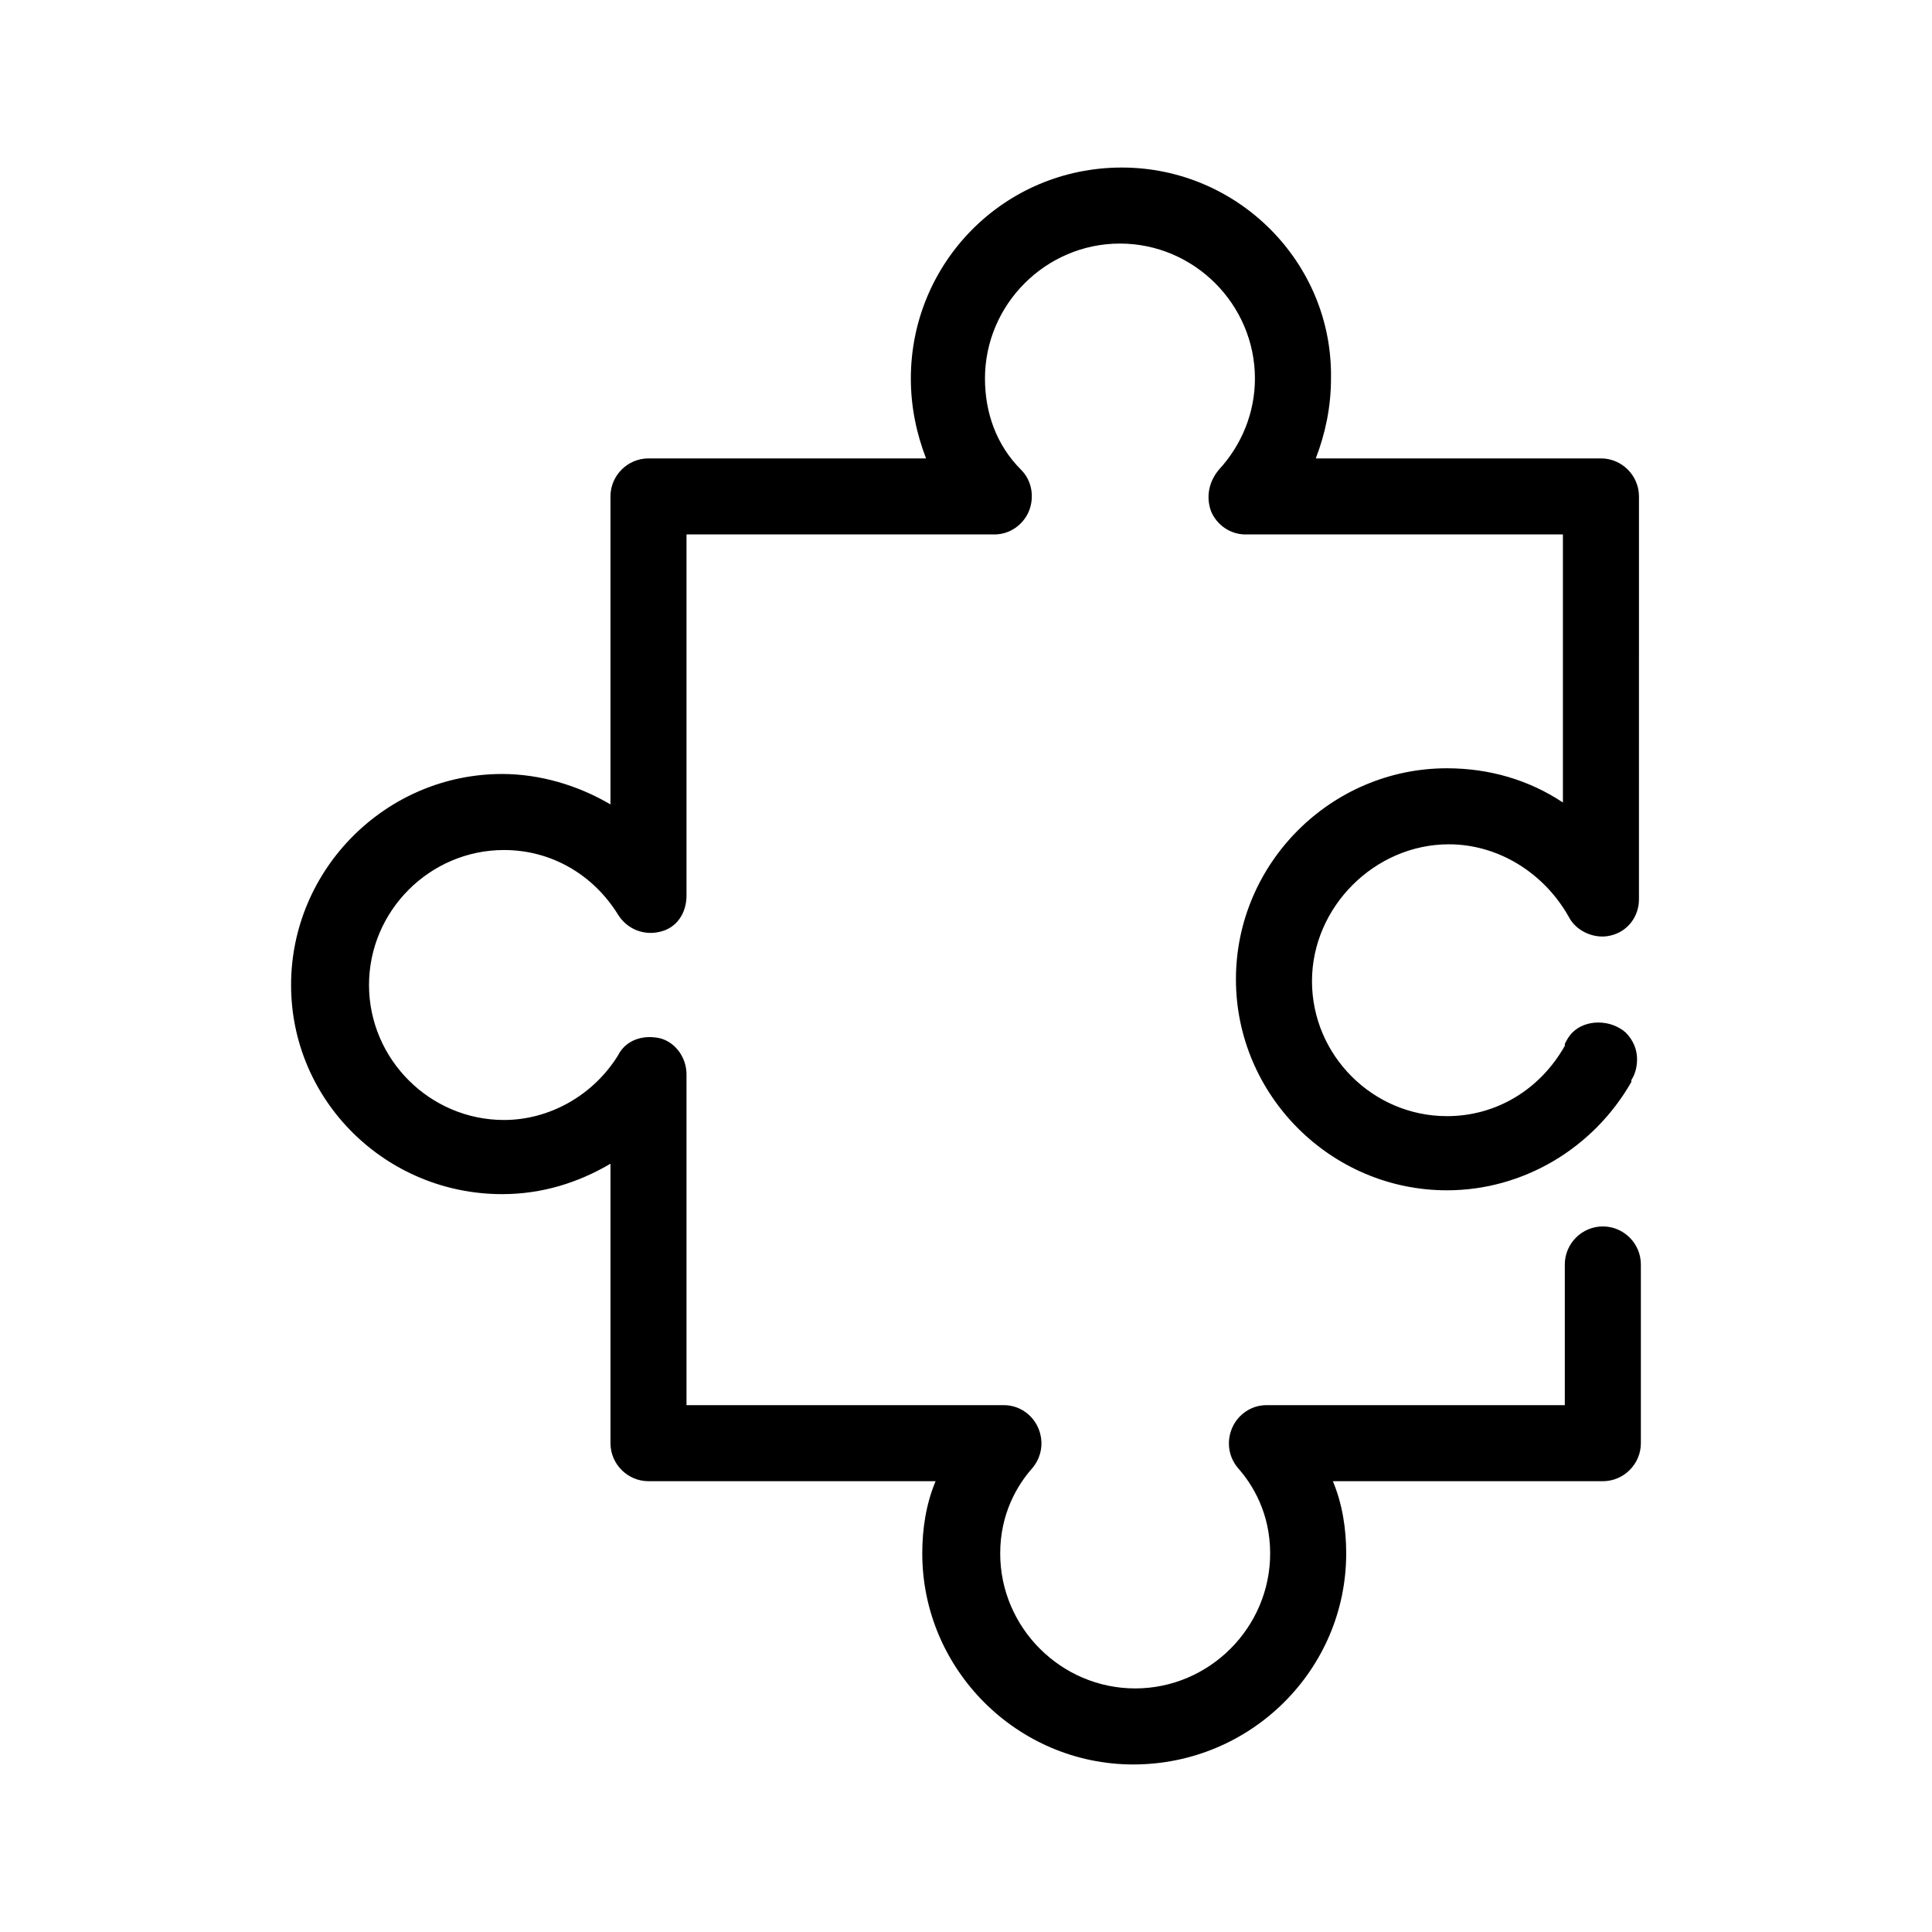
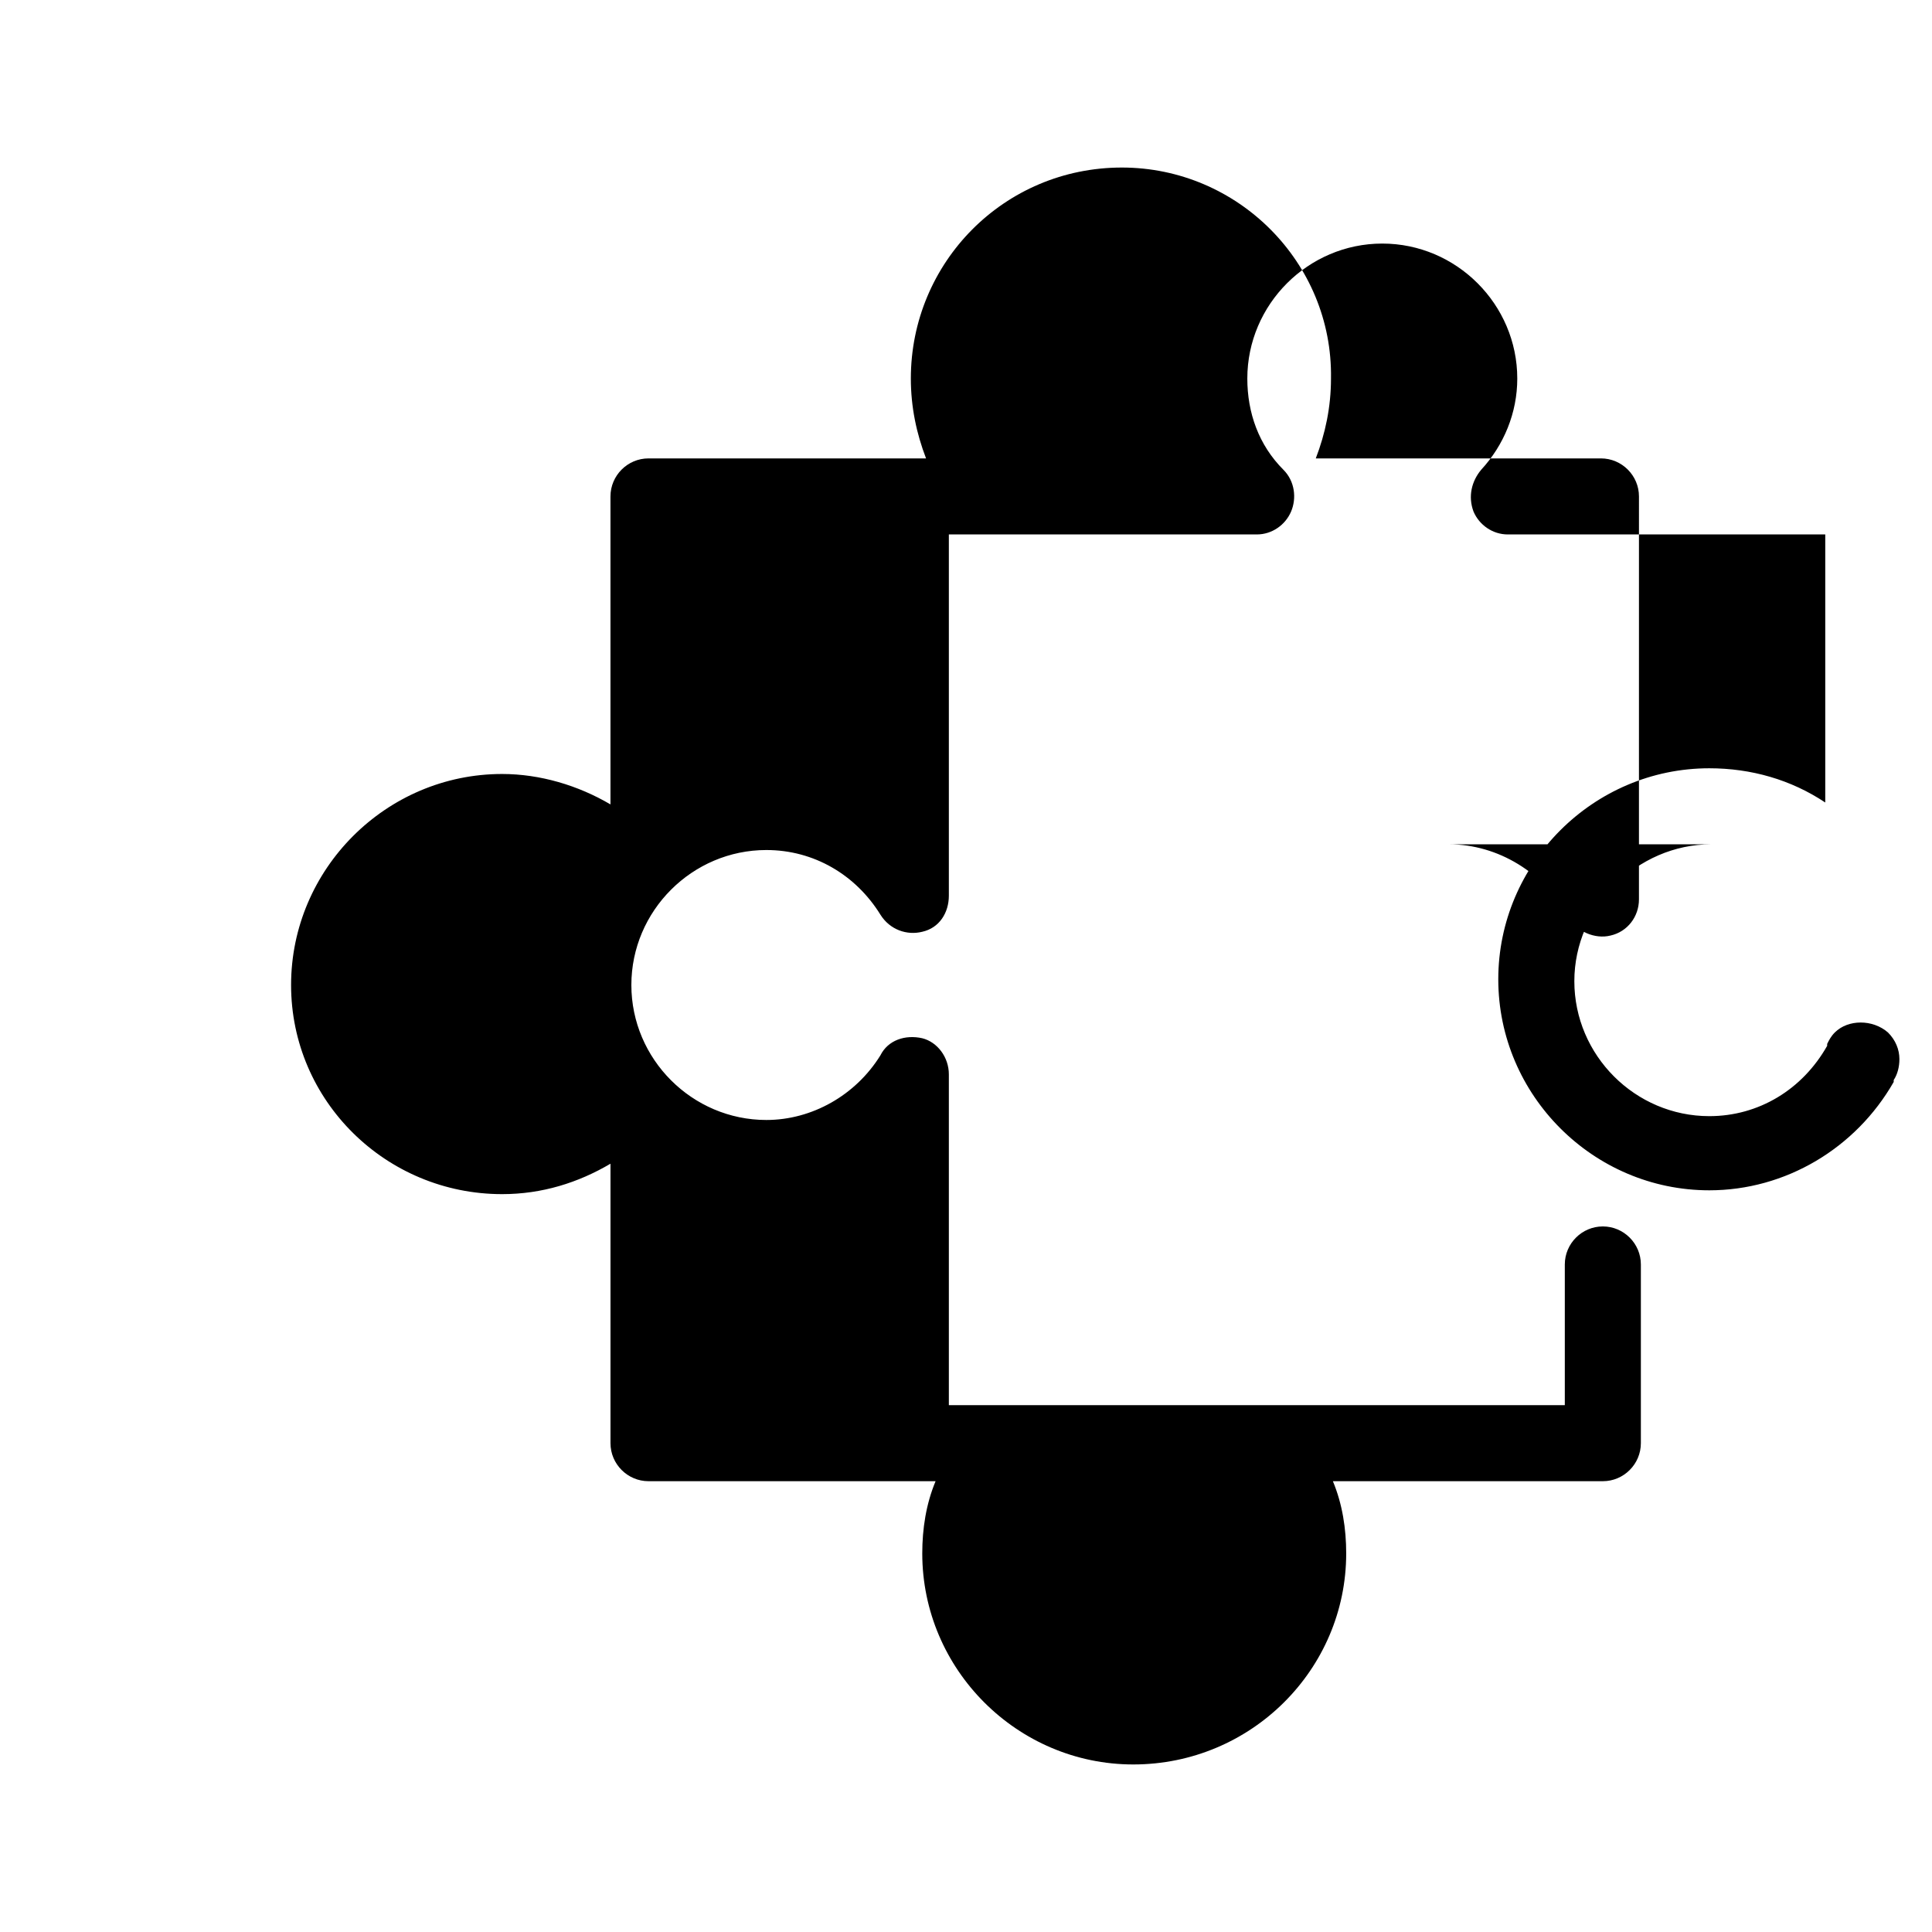
<svg xmlns="http://www.w3.org/2000/svg" fill="#000000" width="800px" height="800px" version="1.1" viewBox="144 144 512 512">
-   <path d="m527.96 367.75c13.098 0 25.191 7.559 31.738 19.145 2.016 4.031 7.055 6.047 11.082 5.039 4.535-1.008 7.559-5.039 7.559-9.574l0.004-106.8c0-5.543-4.535-10.078-10.078-10.078h-75.57c2.519-6.551 4.031-13.602 4.031-21.16 0.504-30.73-24.688-55.922-55.418-55.922-31.238 0-55.926 25.191-55.926 55.922 0 7.559 1.512 14.609 4.031 21.16h-73.555c-5.543 0-10.078 4.535-10.078 10.078v81.617c-8.566-5.039-18.641-8.062-28.719-8.062-30.73 0-55.922 25.191-55.922 55.922 0 30.734 25.191 55.422 55.926 55.422 10.578 0 20.152-3.023 28.719-8.062v74.059c0 5.543 4.535 10.078 10.078 10.078h76.074c-2.519 6.047-3.527 12.594-3.527 19.145 0 30.73 25.191 55.922 55.922 55.922 31.234 0 56.426-25.191 56.426-55.922 0-6.551-1.008-13.098-3.527-19.145h71.539c5.543 0 10.078-4.535 10.078-10.078v-47.359c0-5.543-4.535-10.078-10.078-10.078-5.543 0-10.078 4.535-10.078 10.078v37.281l-79.094 0.004c-4.031 0-7.559 2.519-9.07 6.047-1.512 3.527-1.008 7.559 1.512 10.578 4.031 4.535 8.566 12.09 8.566 22.672 0 19.648-16.121 35.77-35.77 35.77-19.648 0-35.77-16.121-35.77-35.77 0-10.578 4.535-18.137 8.566-22.672 2.519-3.023 3.023-7.055 1.512-10.578-1.512-3.527-5.039-6.047-9.07-6.047h-84.141v-87.664c0-4.535-3.023-8.566-7.055-9.574-4.535-1.008-9.07 0.504-11.082 4.535-6.551 10.578-18.137 17.129-30.23 17.129-19.648 0-35.77-16.121-35.77-35.77 0-19.648 16.121-35.77 35.77-35.77 12.594 0 23.68 6.551 30.23 17.129 2.519 4.031 7.055 5.543 11.082 4.535 4.535-1.008 7.055-5.039 7.055-9.574v-95.723h81.617c4.031 0 7.559-2.519 9.07-6.047 1.512-3.527 1.008-8.062-2.016-11.082-6.551-6.551-9.574-15.113-9.574-24.184 0-19.648 16.121-35.77 35.77-35.77 19.648 0 35.77 16.121 35.77 35.77 0 9.07-3.527 17.633-9.574 24.184-2.519 3.023-3.527 7.055-2.016 11.082 1.512 3.527 5.039 6.047 9.07 6.047h84.137v71.039c-9.07-6.047-19.648-9.07-30.73-9.07-30.73 0-55.922 25.191-55.922 55.922 0 30.73 25.191 55.922 55.922 55.922 20.152 0 38.793-11.082 48.871-28.719v-0.504c1.008-1.512 1.512-3.527 1.512-5.543 0-2.519-1.008-5.039-3.023-7.055-4.031-3.527-10.578-3.527-14.105 0-1.008 1.008-1.512 2.016-2.016 3.023v0.504c-6.551 11.586-18.137 18.641-31.234 18.641-19.648 0-35.77-16.121-35.77-35.77-0.004-19.645 16.621-36.27 36.27-36.27z" />
+   <path d="m527.96 367.75c13.098 0 25.191 7.559 31.738 19.145 2.016 4.031 7.055 6.047 11.082 5.039 4.535-1.008 7.559-5.039 7.559-9.574l0.004-106.8c0-5.543-4.535-10.078-10.078-10.078h-75.57c2.519-6.551 4.031-13.602 4.031-21.16 0.504-30.73-24.688-55.922-55.418-55.922-31.238 0-55.926 25.191-55.926 55.922 0 7.559 1.512 14.609 4.031 21.16h-73.555c-5.543 0-10.078 4.535-10.078 10.078v81.617c-8.566-5.039-18.641-8.062-28.719-8.062-30.73 0-55.922 25.191-55.922 55.922 0 30.734 25.191 55.422 55.926 55.422 10.578 0 20.152-3.023 28.719-8.062v74.059c0 5.543 4.535 10.078 10.078 10.078h76.074c-2.519 6.047-3.527 12.594-3.527 19.145 0 30.73 25.191 55.922 55.922 55.922 31.234 0 56.426-25.191 56.426-55.922 0-6.551-1.008-13.098-3.527-19.145h71.539c5.543 0 10.078-4.535 10.078-10.078v-47.359c0-5.543-4.535-10.078-10.078-10.078-5.543 0-10.078 4.535-10.078 10.078v37.281l-79.094 0.004h-84.141v-87.664c0-4.535-3.023-8.566-7.055-9.574-4.535-1.008-9.07 0.504-11.082 4.535-6.551 10.578-18.137 17.129-30.23 17.129-19.648 0-35.77-16.121-35.77-35.77 0-19.648 16.121-35.77 35.77-35.77 12.594 0 23.68 6.551 30.23 17.129 2.519 4.031 7.055 5.543 11.082 4.535 4.535-1.008 7.055-5.039 7.055-9.574v-95.723h81.617c4.031 0 7.559-2.519 9.07-6.047 1.512-3.527 1.008-8.062-2.016-11.082-6.551-6.551-9.574-15.113-9.574-24.184 0-19.648 16.121-35.77 35.77-35.77 19.648 0 35.77 16.121 35.77 35.77 0 9.07-3.527 17.633-9.574 24.184-2.519 3.023-3.527 7.055-2.016 11.082 1.512 3.527 5.039 6.047 9.07 6.047h84.137v71.039c-9.07-6.047-19.648-9.07-30.73-9.07-30.73 0-55.922 25.191-55.922 55.922 0 30.73 25.191 55.922 55.922 55.922 20.152 0 38.793-11.082 48.871-28.719v-0.504c1.008-1.512 1.512-3.527 1.512-5.543 0-2.519-1.008-5.039-3.023-7.055-4.031-3.527-10.578-3.527-14.105 0-1.008 1.008-1.512 2.016-2.016 3.023v0.504c-6.551 11.586-18.137 18.641-31.234 18.641-19.648 0-35.77-16.121-35.77-35.77-0.004-19.645 16.621-36.27 36.27-36.27z" />
</svg>